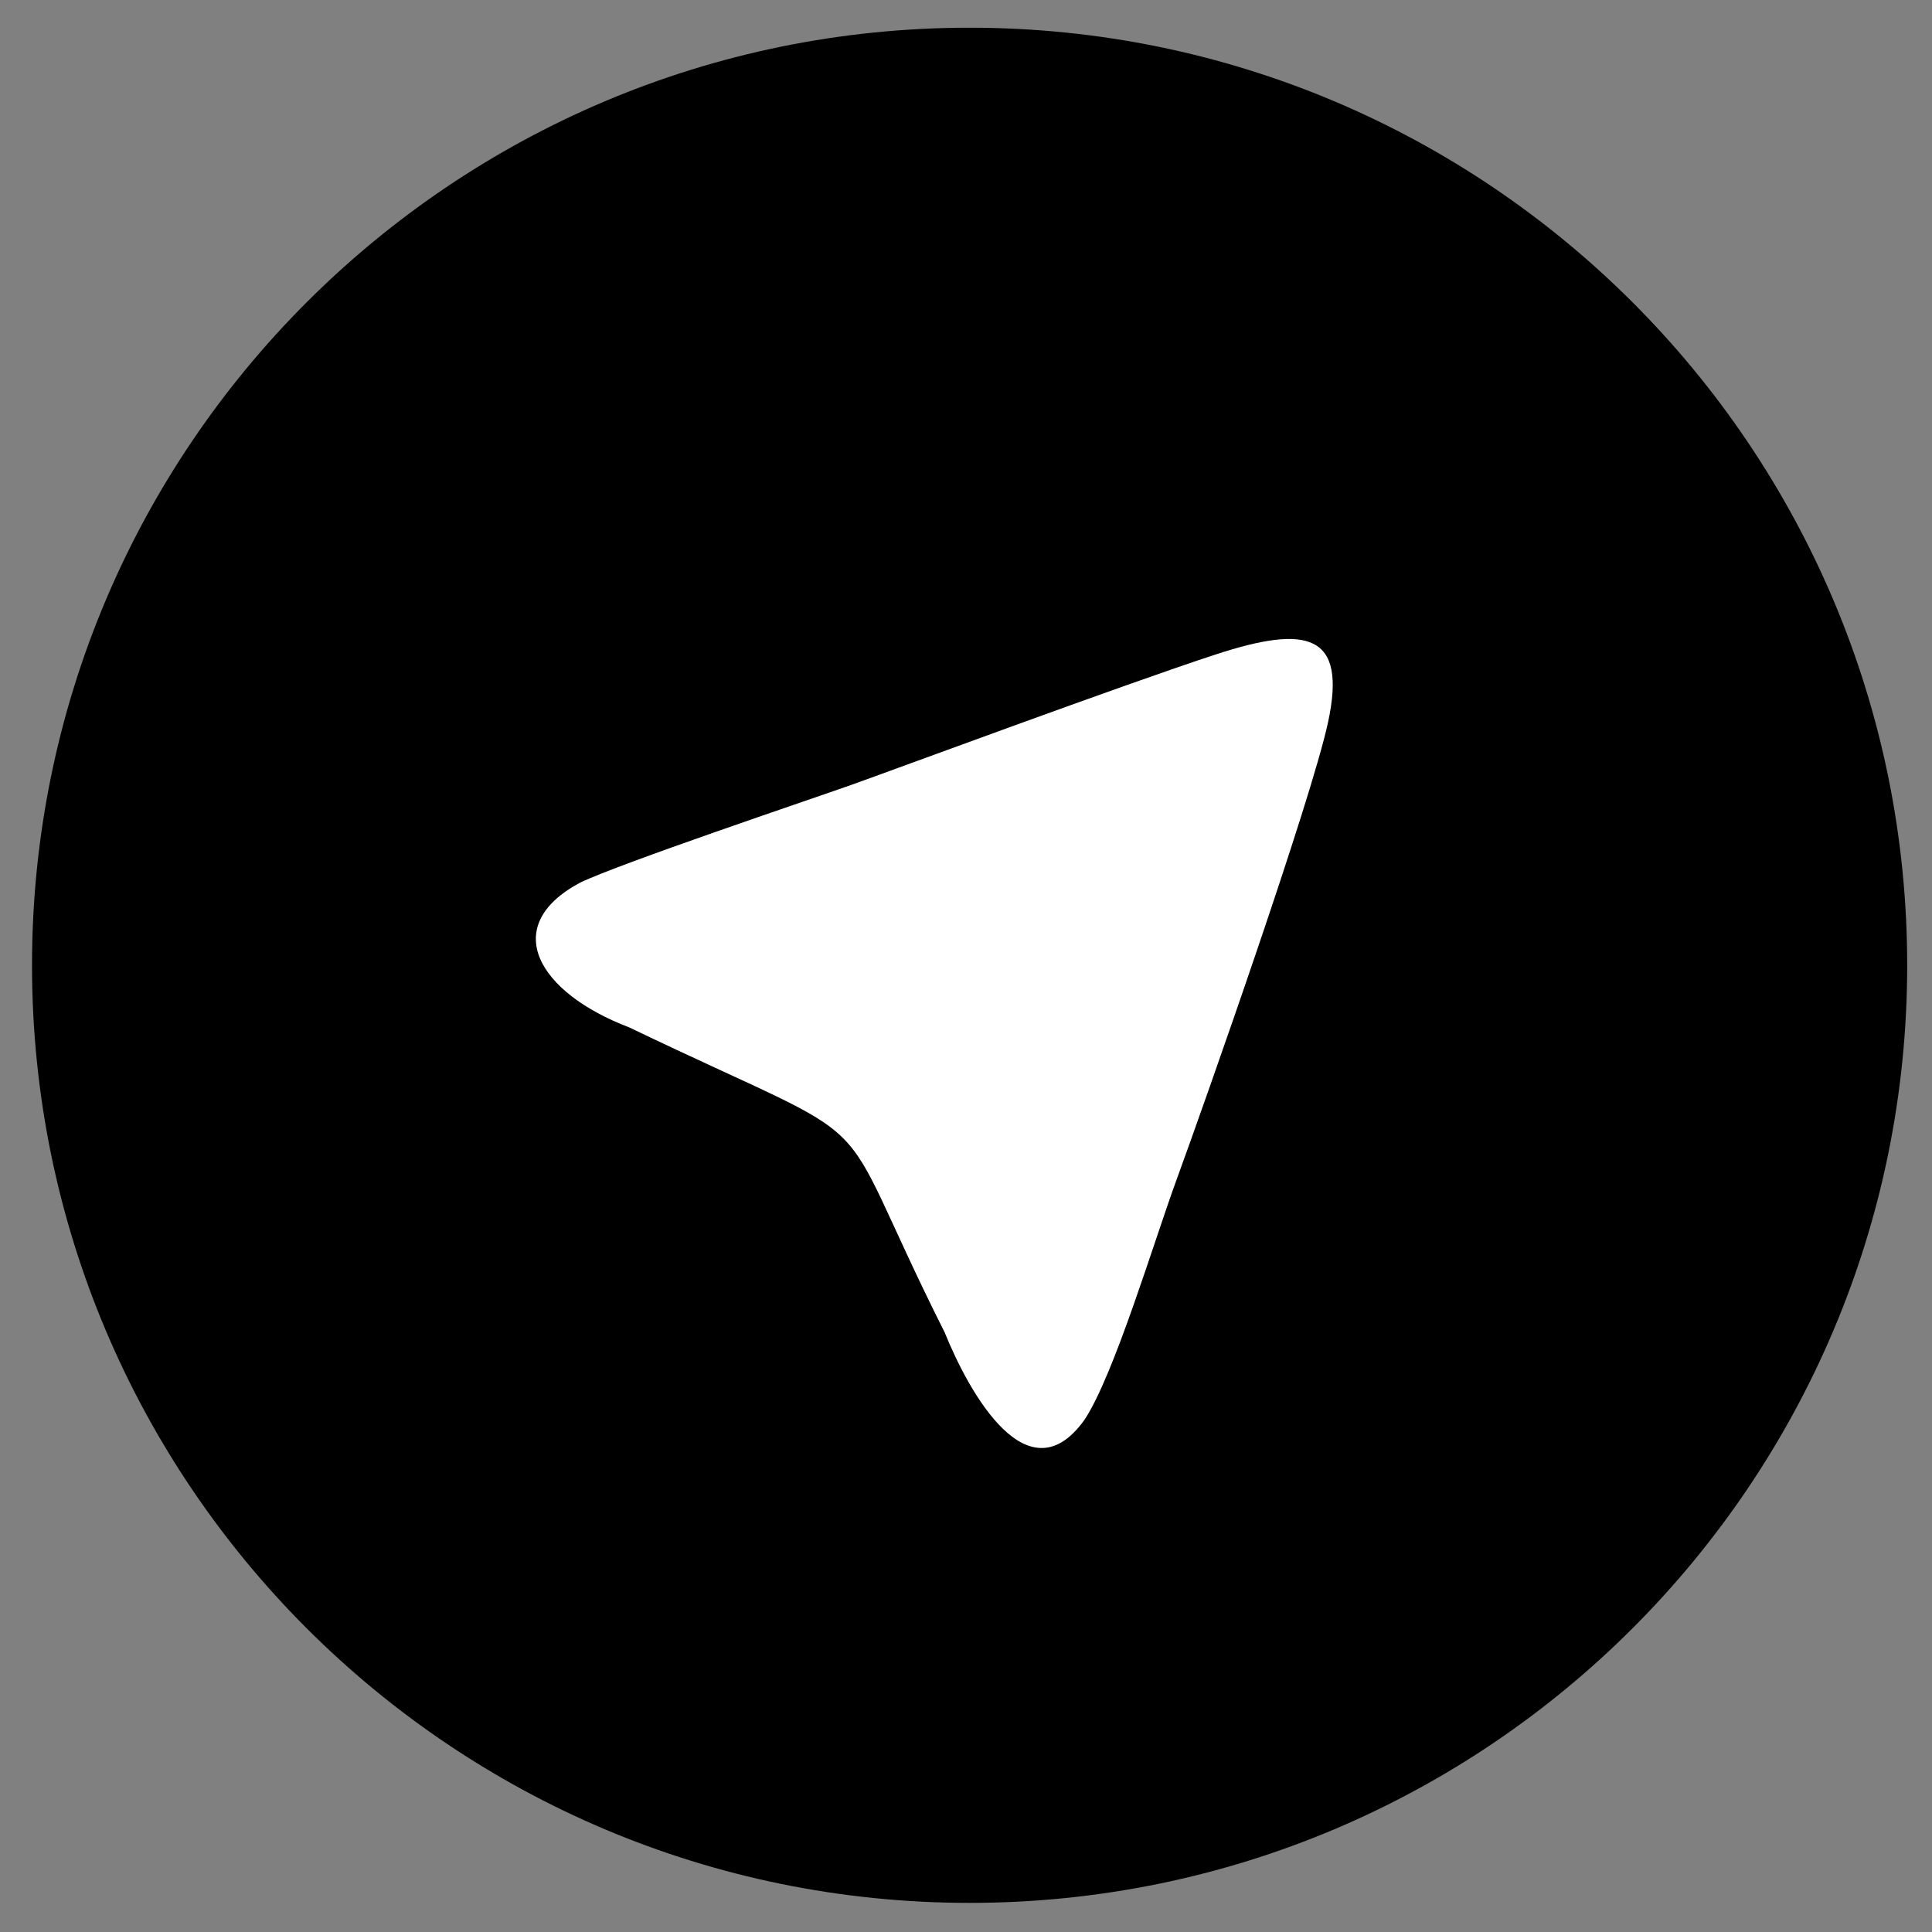
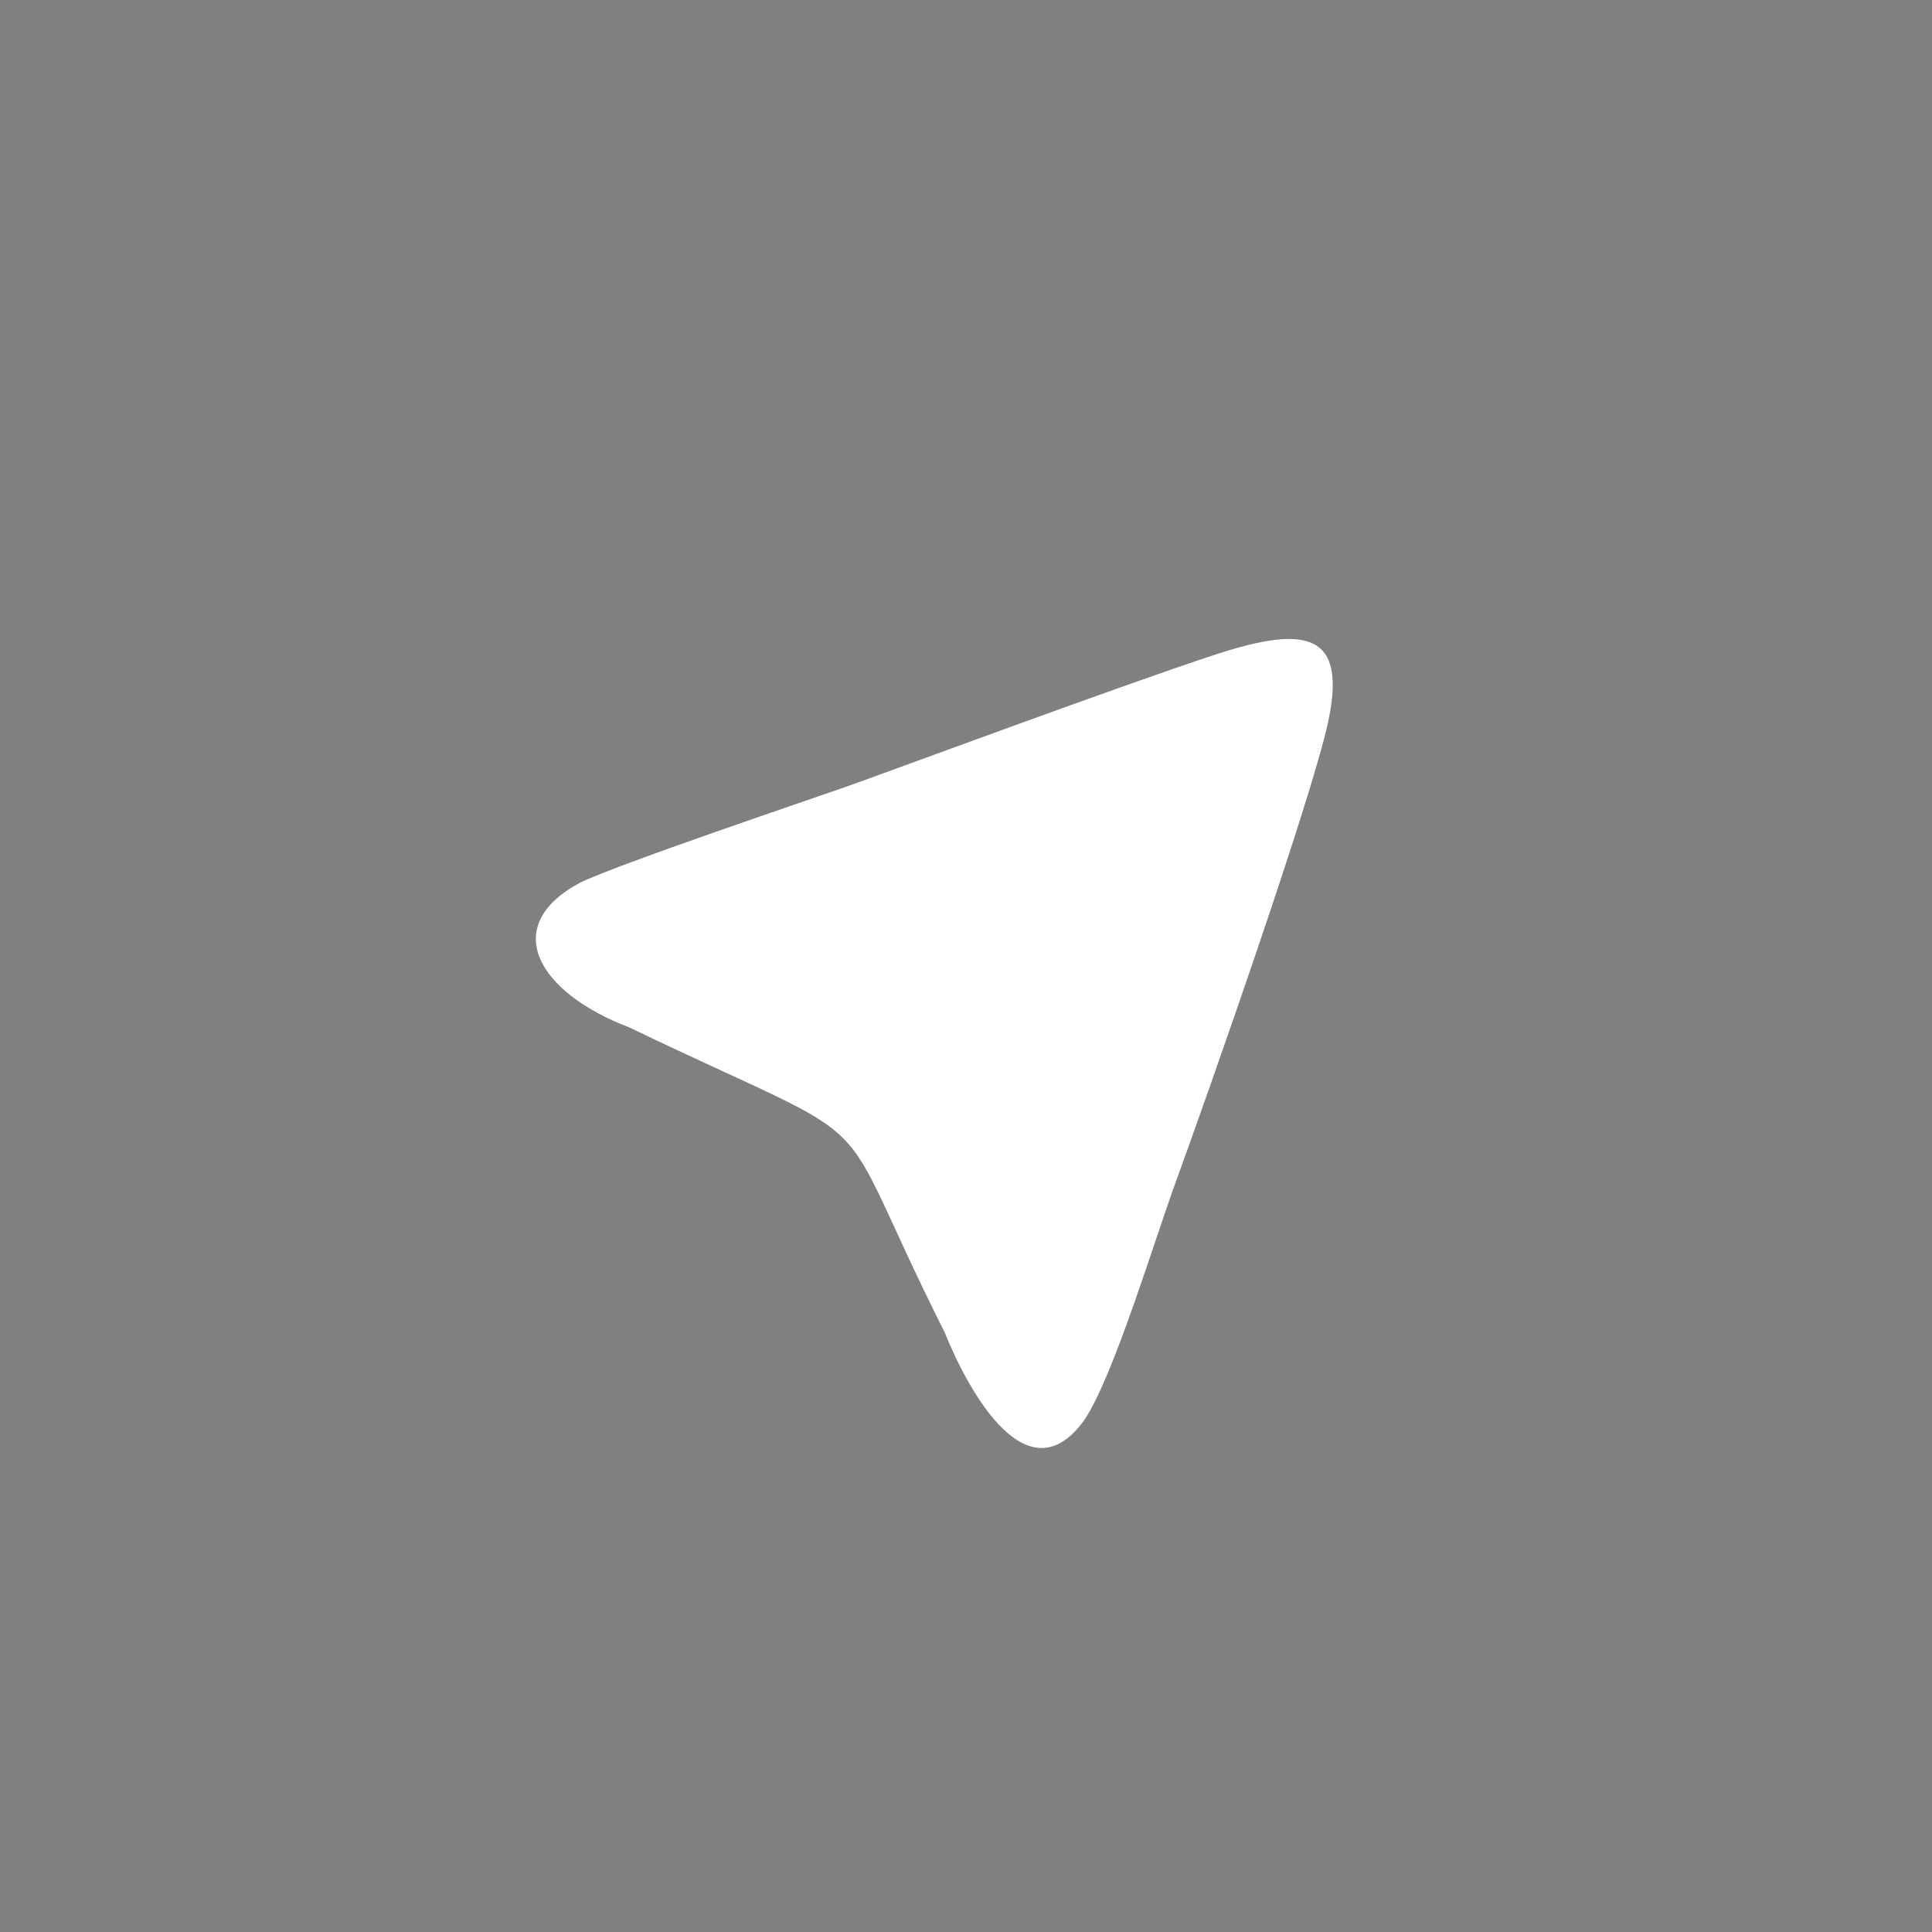
<svg xmlns="http://www.w3.org/2000/svg" xmlns:ns1="http://www.inkscape.org/namespaces/inkscape" xmlns:ns2="http://sodipodi.sourceforge.net/DTD/sodipodi-0.dtd" id="svg3007" version="1.1" ns1:version="0.48.5 r10040" width="256" height="256" ns2:docname="Telegram alternative logo.svg" viewBox="0 0 256 256">
  <rect x="0" y="0" width="256" height="256" fill="#808080" stroke="none" />
  <defs id="defs3011" />
  <ns2:namedview pagecolor="#ffffff" bordercolor="#666666" borderopacity="1" objecttolerance="10" gridtolerance="10" guidetolerance="10" ns1:pageopacity="0" ns1:pageshadow="2" ns1:window-width="1280" ns1:window-height="962" id="namedview3009" showgrid="false" ns1:zoom="1.84375" ns1:cx="260.21693" ns1:cy="107.25686" ns1:window-x="-8" ns1:window-y="-8" ns1:window-maximized="1" ns1:current-layer="svg3007" />
-   <path style="fill:#000;fill-opacity:1;stroke:none" d="m 252.713,127.906 c 0,68.613 -55.622,124.235 -124.235,124.235 -68.613,0 -124.235,-55.622 -124.235,-124.235 0,-68.613 55.622,-124.235 124.235,-124.235 68.613,0 124.235,55.622 124.235,124.235 z" id="path3019" />
  <path style="fill:#ffffff;fill-opacity:1;stroke:none" d="m 155.912,156.286 c 3.822,-10.446 17.817,-50.173 20.064,-60.592 2.541,-11.78 -2.778,-12.931 -14.875,-8.979 -12.097,3.951 -43.119,15.449 -48.34,17.303 -5.221,1.853 -30.641,10.397 -35.912,12.946 -10.765,5.774 -5.528,14.585 6.506,19.161 35.968,17.265 25.755,8.467 41.812,40.413 3.305,8.161 11.097,22.062 18.56,11.554 3.923,-5.976 9.179,-23.59 12.184,-31.805 z" id="path3043" />
</svg>